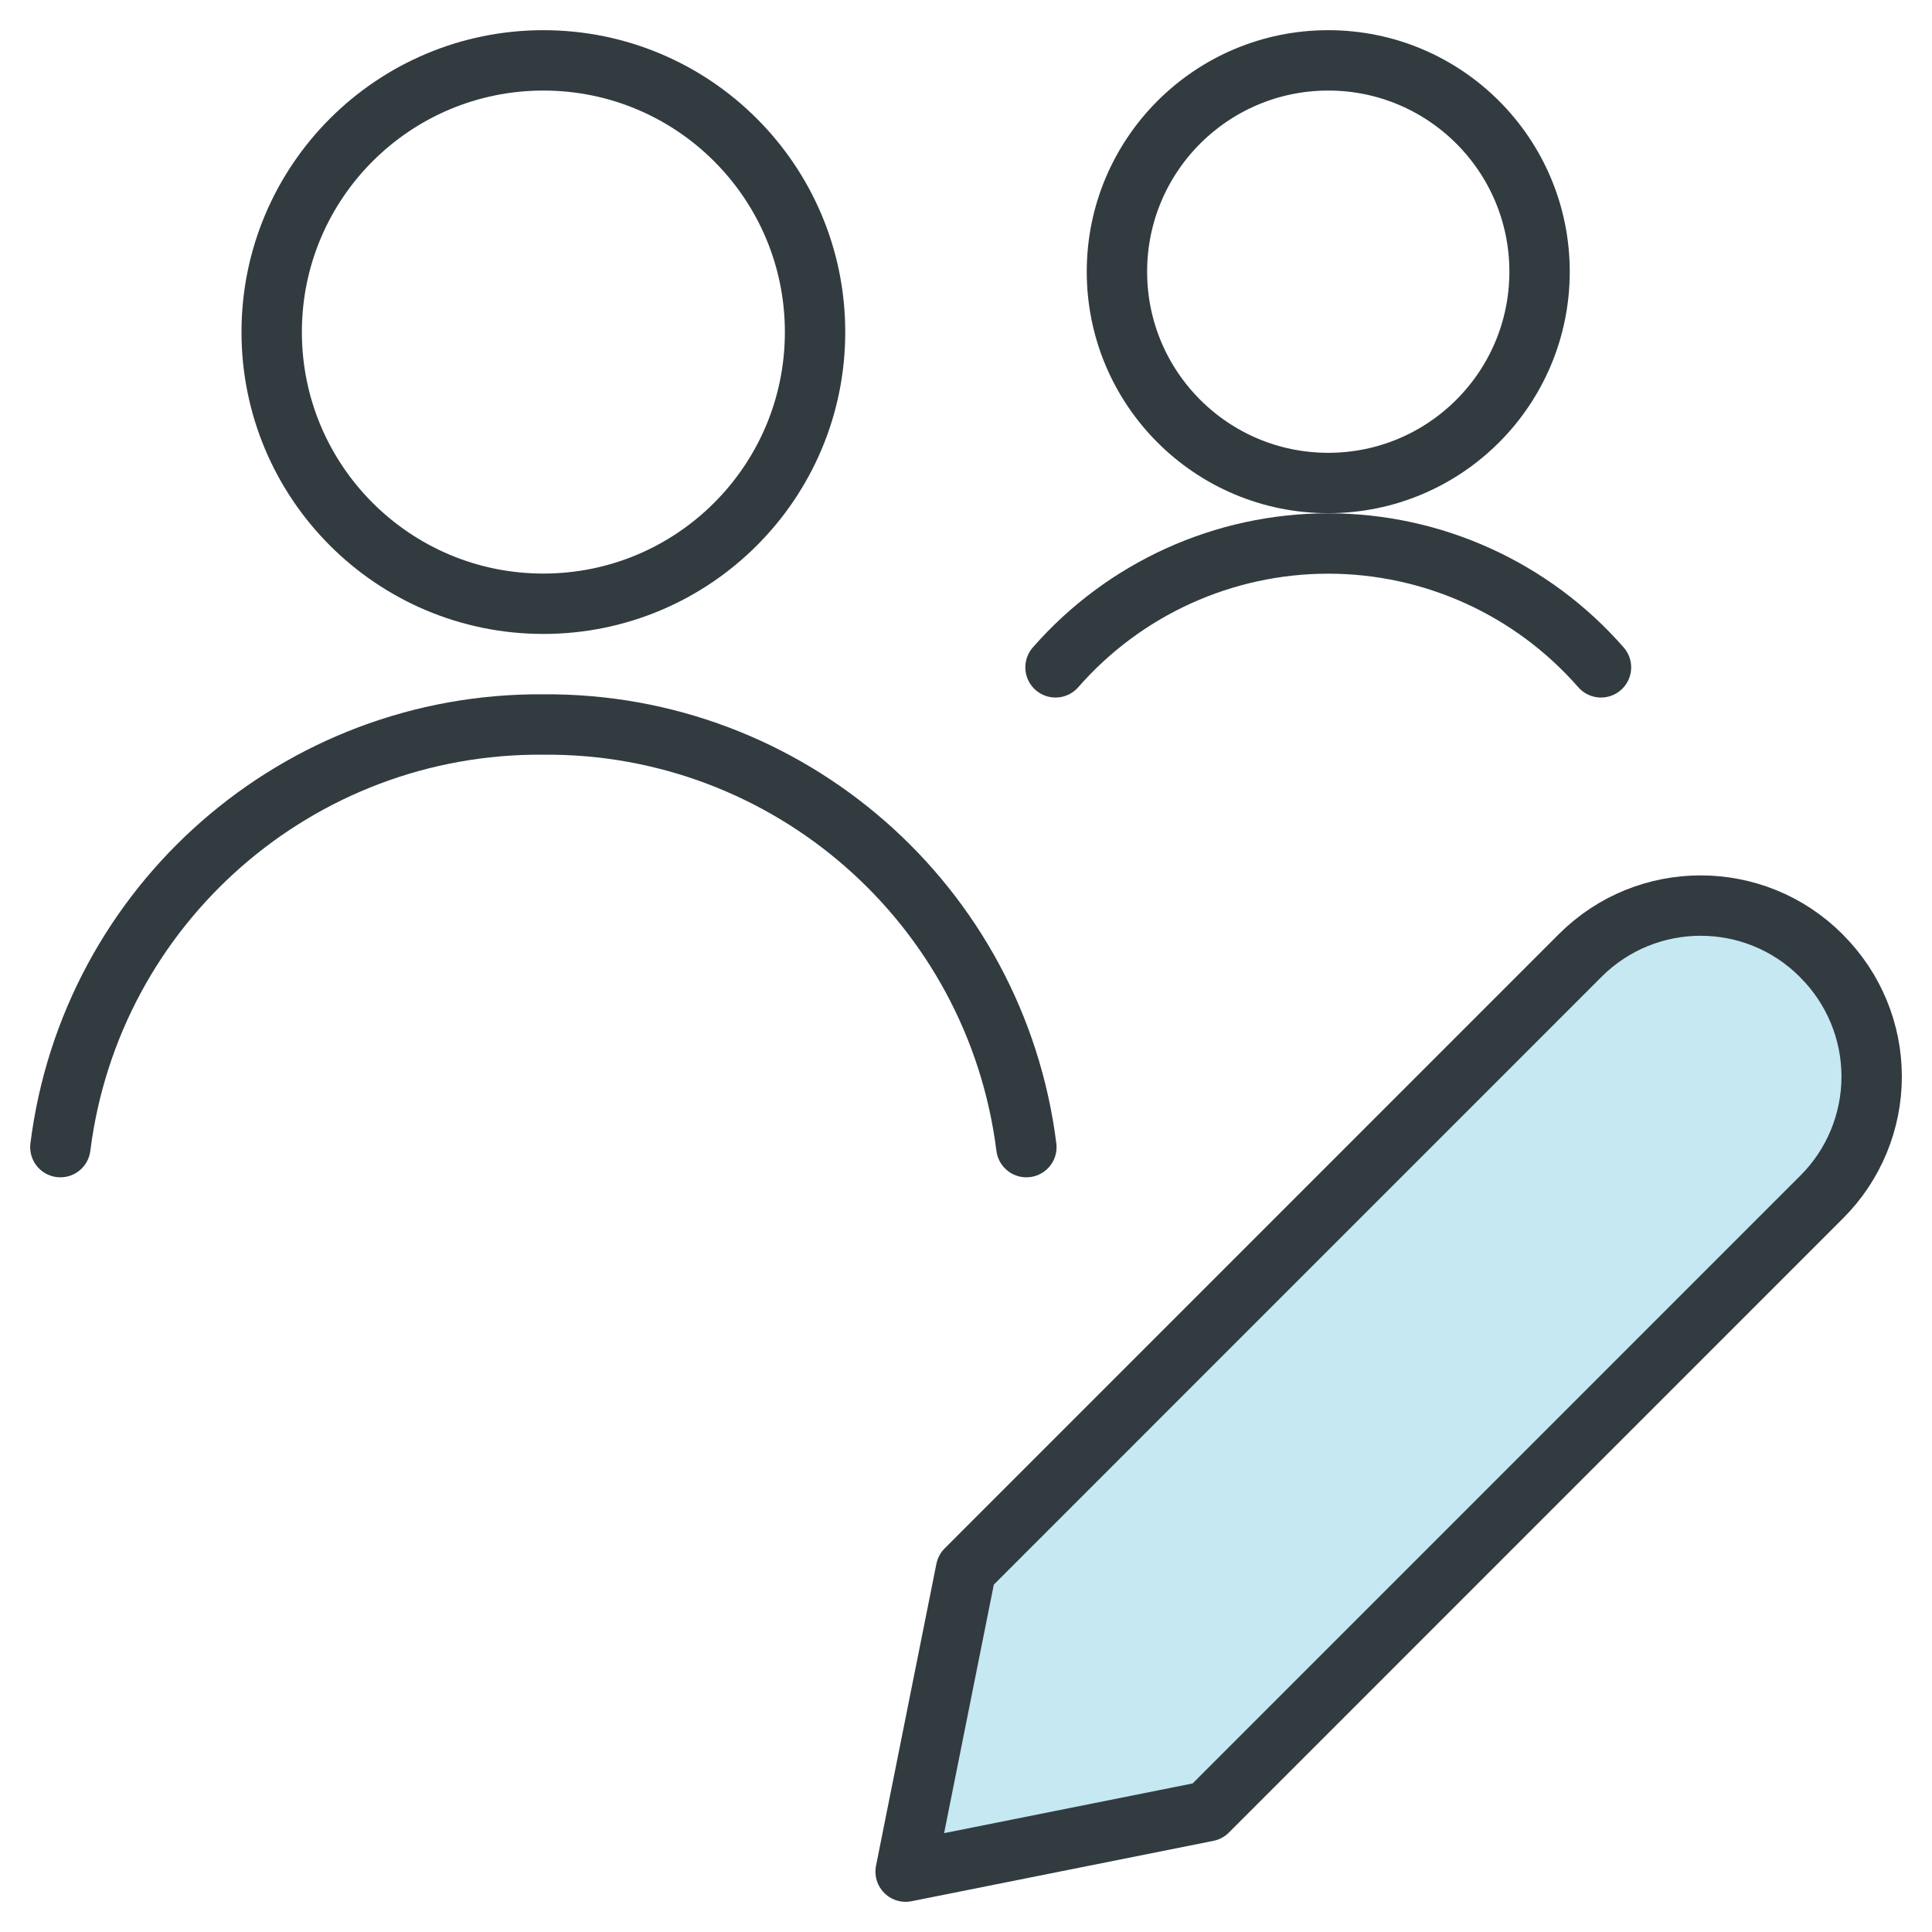
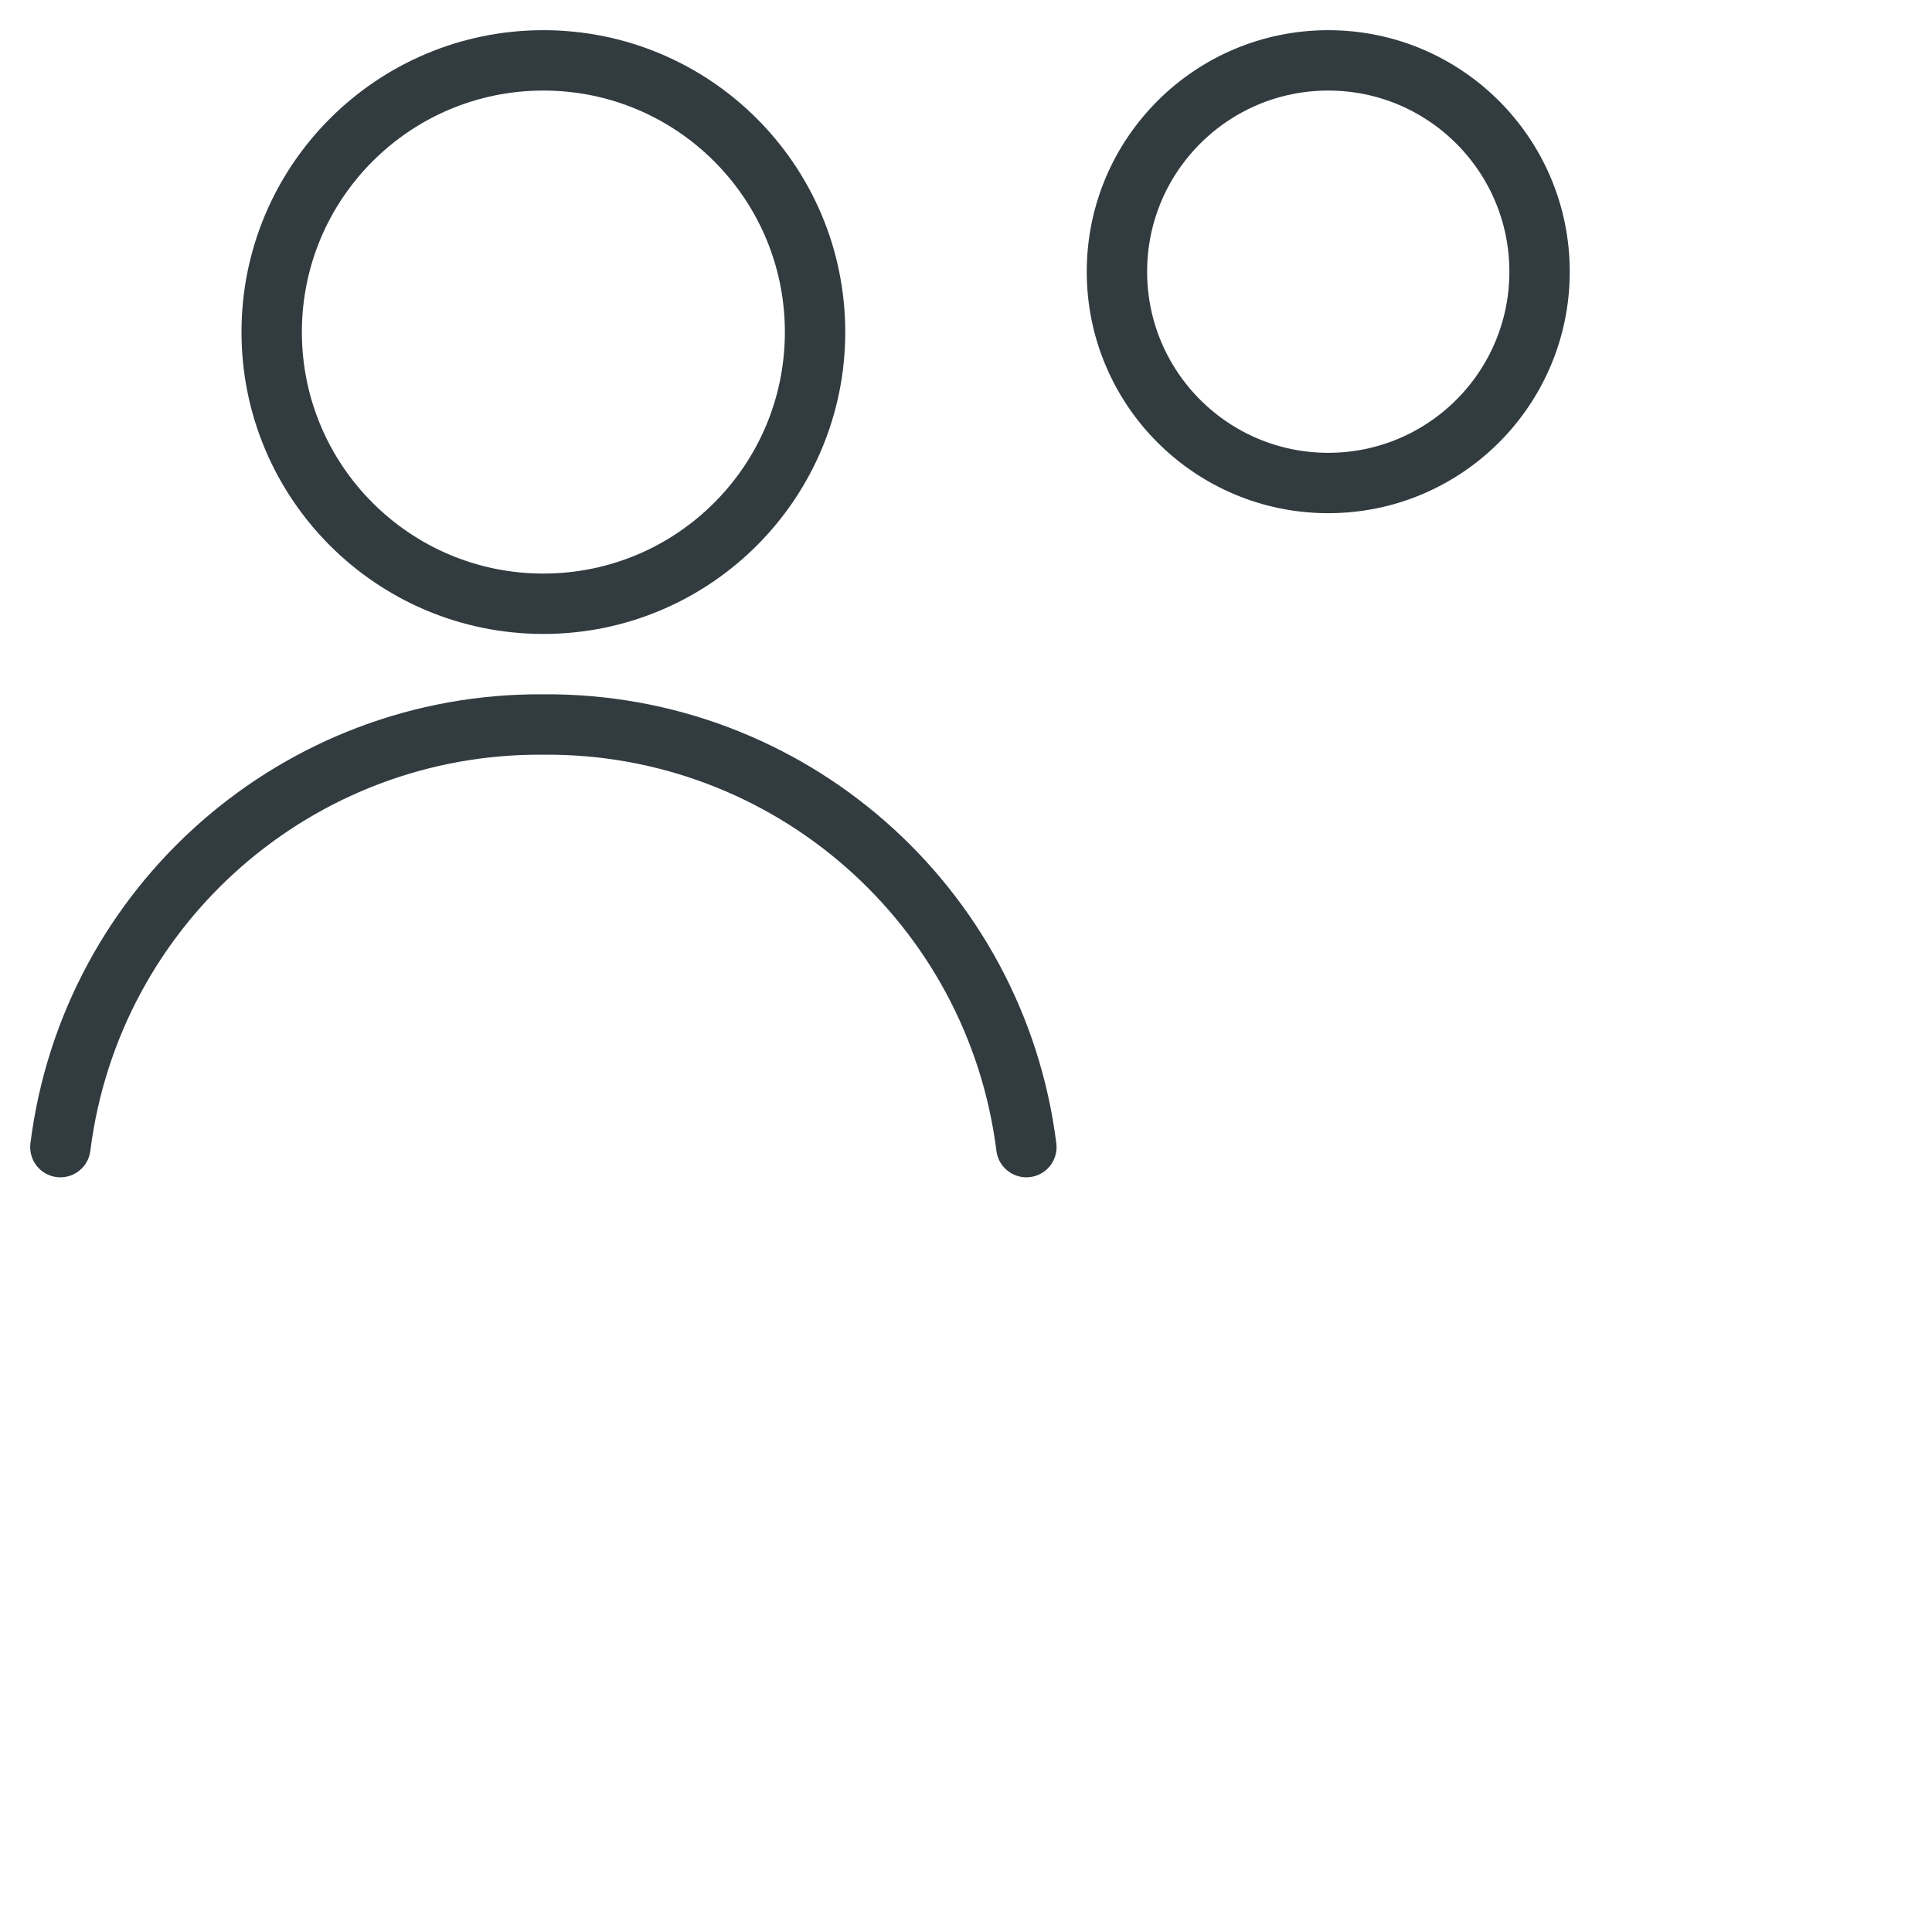
<svg xmlns="http://www.w3.org/2000/svg" height="48" viewBox="0 0 48 48" width="48">
  <g fill="none" fill-rule="evenodd">
-     <path d="m45.26 29.738-15.26 15.262-7.5 1.5 1.5-7.5 15.26-15.262c1.653-1.652 4.331-1.652 5.984 0l.016.018c.794.793 1.241 1.869 1.241 2.991s-.446 2.198-1.241 2.991z" fill="#c5e8f3" fill-rule="nonzero" />
    <g stroke="#323b40" stroke-linecap="round" stroke-linejoin="round" stroke-width="1.5">
-       <path d="m45.26 29.738-15.26 15.262-7.5 1.5 1.5-7.5 15.26-15.262c1.653-1.652 4.331-1.652 5.984 0l.016.018c.794.793 1.241 1.869 1.241 2.991s-.446 2.198-1.241 2.991z" />
      <path d="m25.5 28.5c-.76-6.036-5.917-10.548-12-10.5-6.083-.048-11.24 4.464-12 10.5" />
      <circle cx="13.5" cy="8.25" r="6.75" />
      <circle cx="33" cy="6.75" r="5.25" />
-       <path d="m39.776 16.58c-1.709-1.955-4.179-3.077-6.776-3.077s-5.067 1.122-6.776 3.077" />
    </g>
  </g>
</svg>